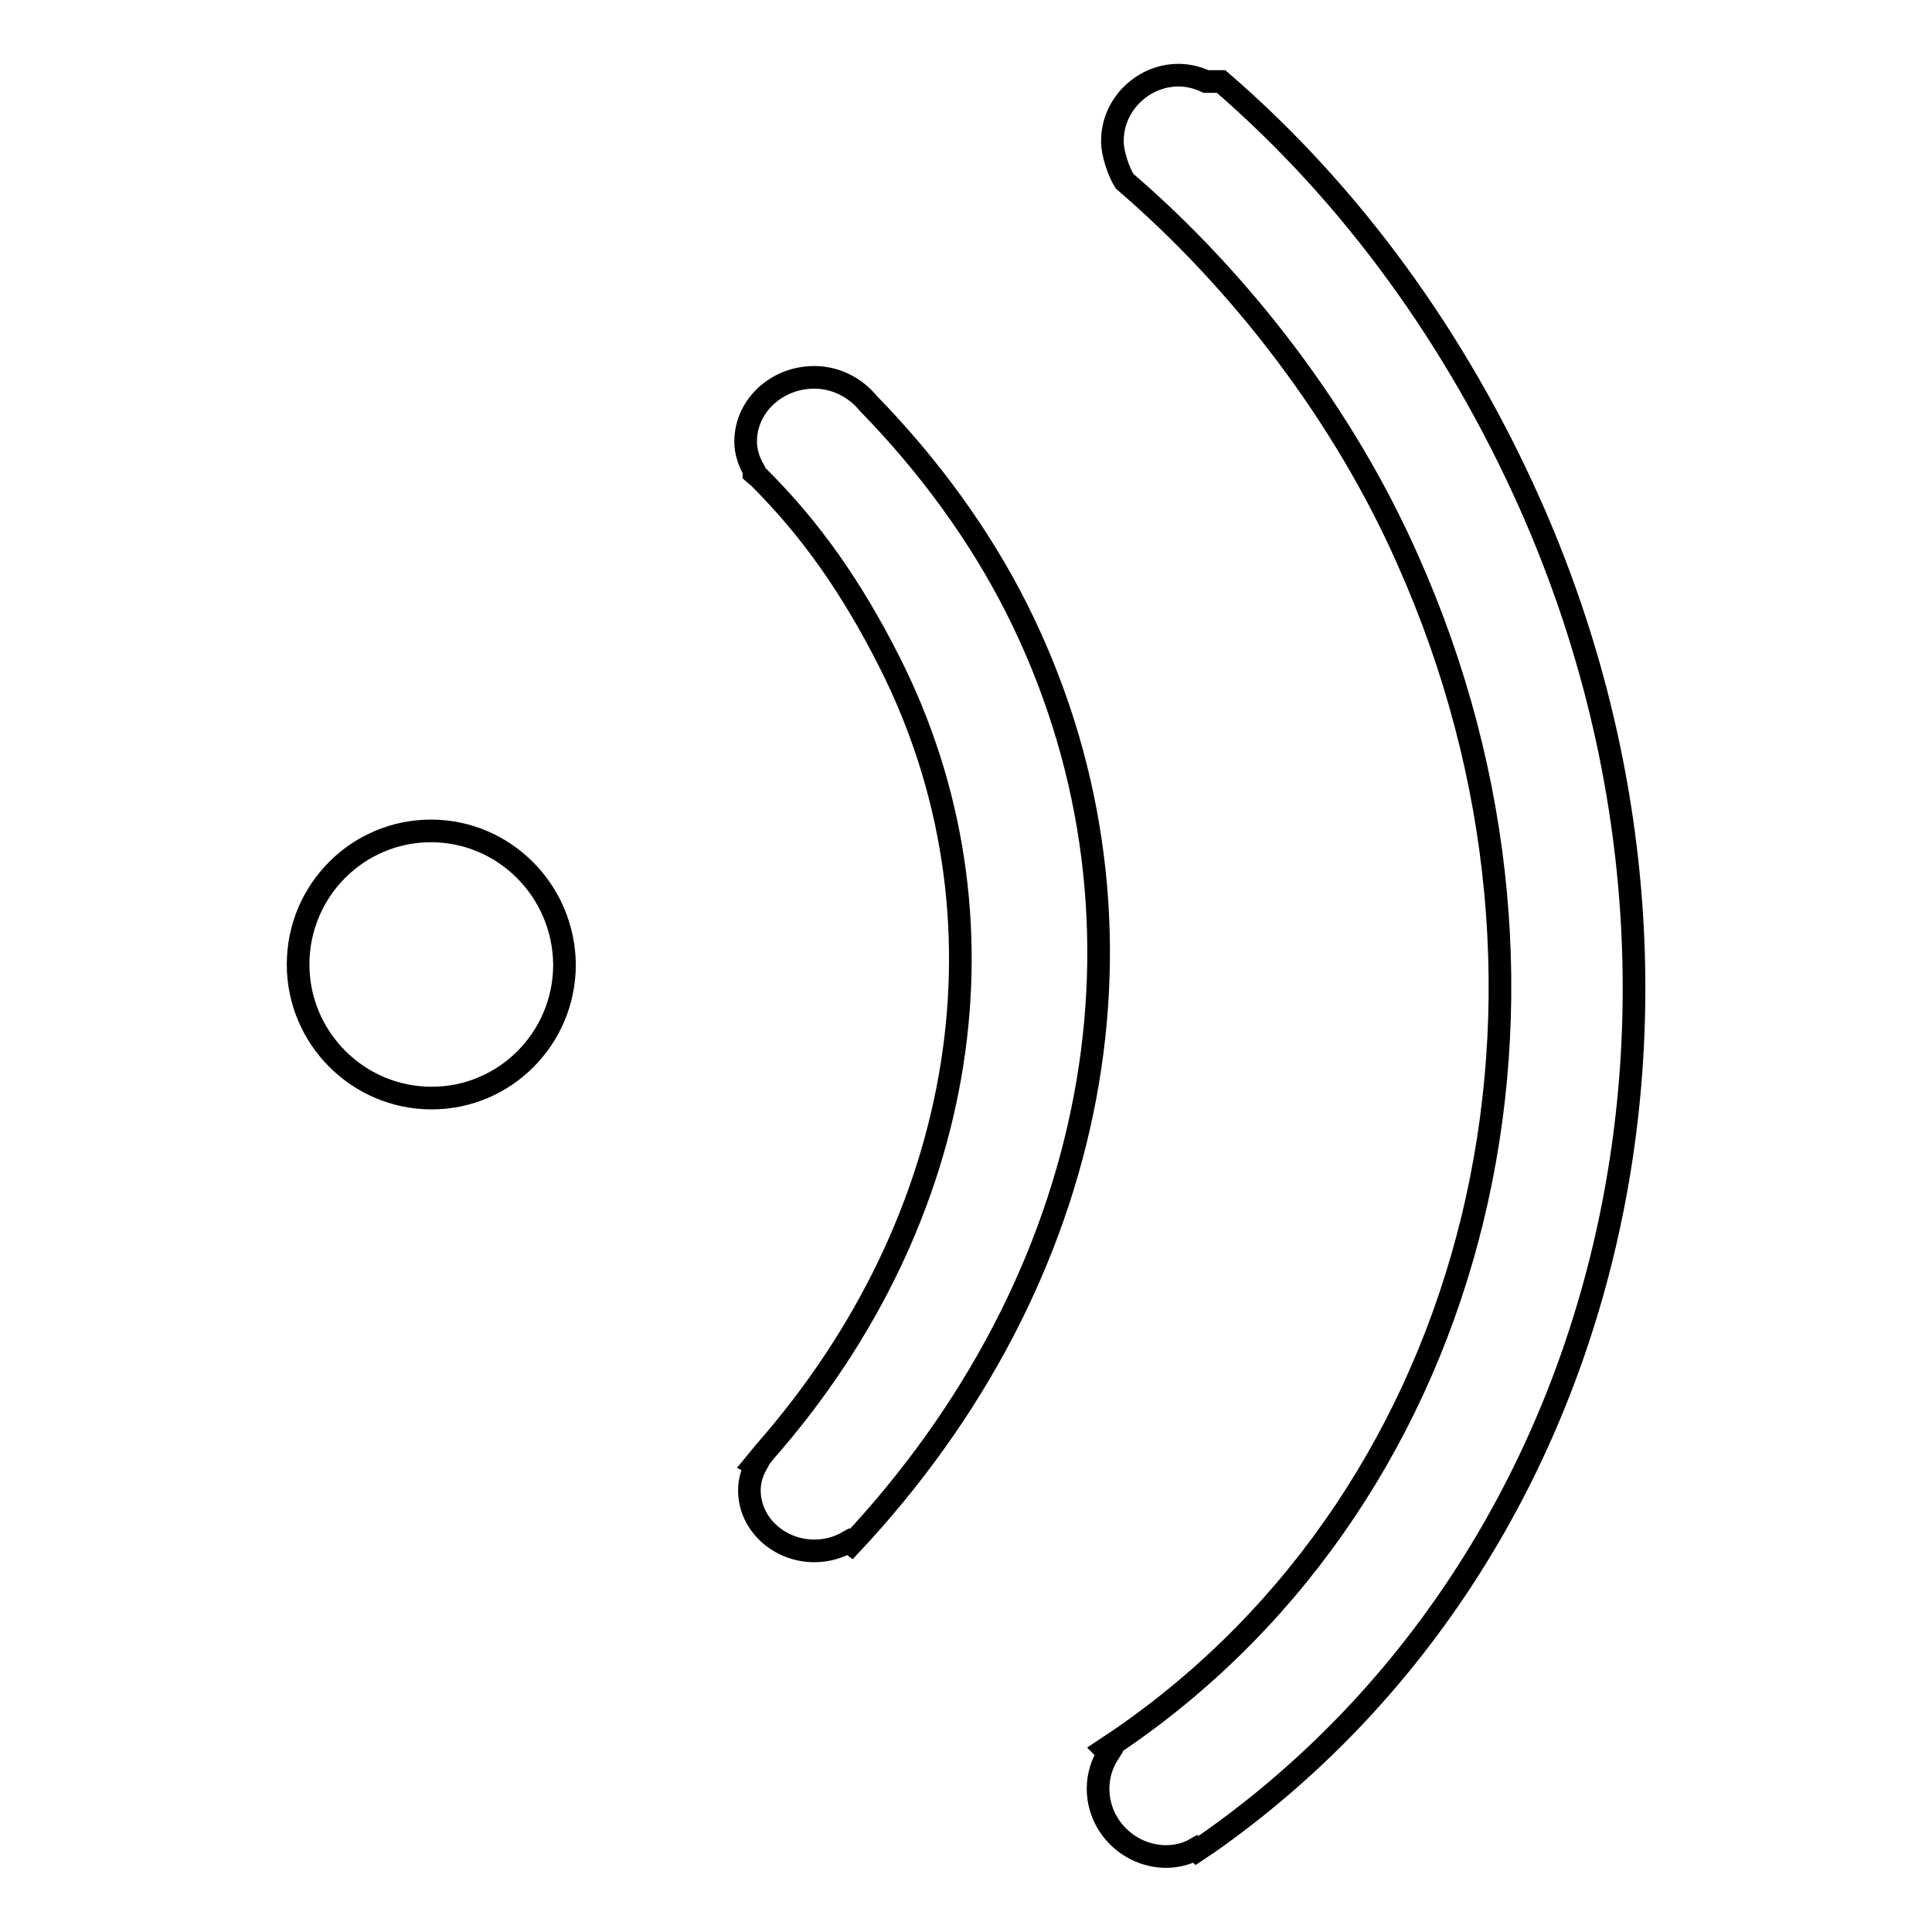
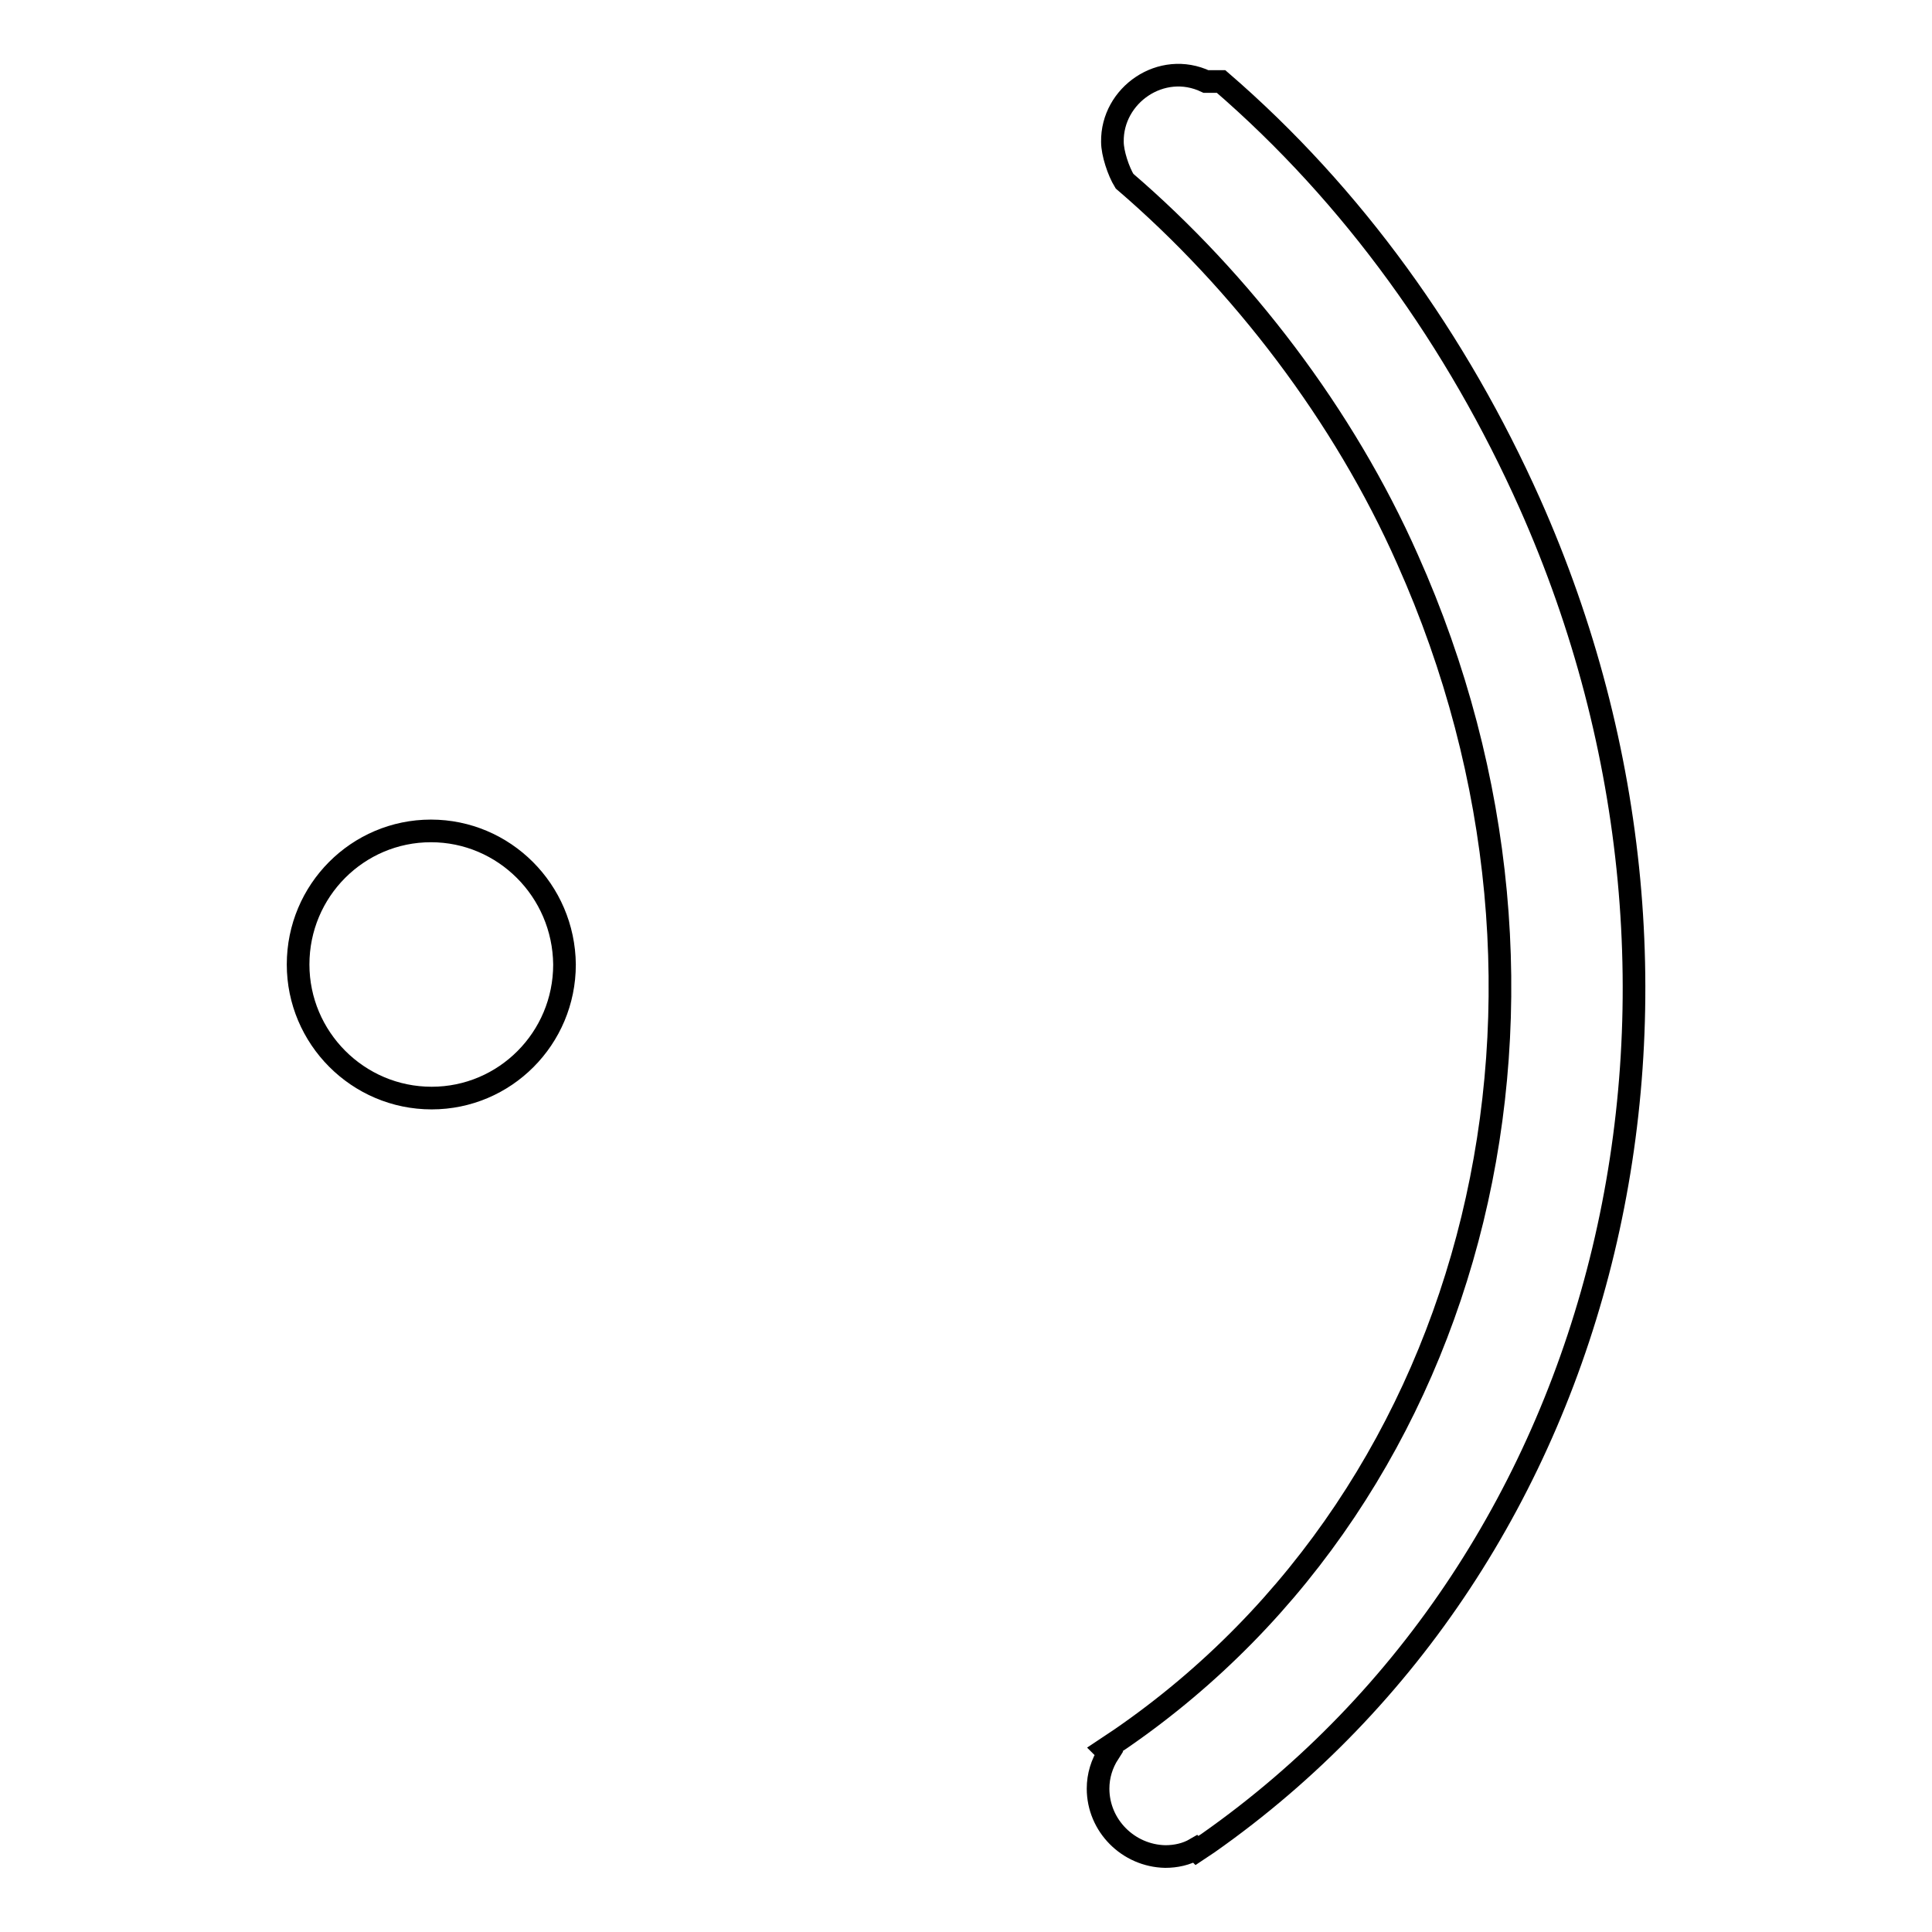
<svg xmlns="http://www.w3.org/2000/svg" version="1.1" x="0px" y="0px" viewBox="0 0 256 256" enable-background="new 0 0 256 256" xml:space="preserve">
  <g>
    <g>
-       <path stroke-width="3" fill-opacity="0" stroke="#000000" d="M134.7,80.6c-4.9-9.7-11.6-18.9-19.6-27.1c-1.8-2.2-4.4-3.5-7.2-3.5c-5,0-9.1,3.8-9.1,8.5c0,1.3,0.4,2.6,1.1,3.8v0.4l0.7,0.6c6.8,6.8,12.2,14.4,17.3,24.5c16.9,33.5,10.6,73.6-16.5,104.5l-1.4,1.7l0.2,0.1c-0.6,1.1-0.9,2.2-0.9,3.4c0,4.4,3.9,8,8.6,8c1.6,0,3.1-0.4,4.5-1.2l0.4,0.3l1.3-1.4C146.7,167.4,154.7,120.4,134.7,80.6z" />
-       <path stroke-width="3" fill-opacity="0" stroke="#000000" d="M57.1,110.1L57.1,110.1c-9.7,0-17.6,7.9-17.6,17.7c0,9.7,7.9,17.7,17.7,17.7c9.7,0,17.6-7.9,17.6-17.7C74.7,118,66.8,110.1,57.1,110.1z" />
+       <path stroke-width="3" fill-opacity="0" stroke="#000000" d="M57.1,110.1c-9.7,0-17.6,7.9-17.6,17.7c0,9.7,7.9,17.7,17.7,17.7c9.7,0,17.6-7.9,17.6-17.7C74.7,118,66.8,110.1,57.1,110.1z" />
      <path stroke-width="3" fill-opacity="0" stroke="#000000" d="M202.7,66.7c-9.6-21.5-23.4-40.8-40.9-55.9h-2c-5.9-2.8-12.5,1.8-12.4,8c0,1.5,0.8,3.9,1.6,5.2c15.5,13.3,29.1,31.1,37.5,50.1c25.8,57.7,9.8,123.4-38,156.3l-2.1,1.4l0.5,0.5c-0.9,1.4-1.4,3-1.4,4.7c0,4.9,4,8.9,8.9,9c1.4,0,2.8-0.3,4-1l0.2,0.2l1.5-1C213.9,206.4,231.7,131.8,202.7,66.7z" />
    </g>
  </g>
</svg>